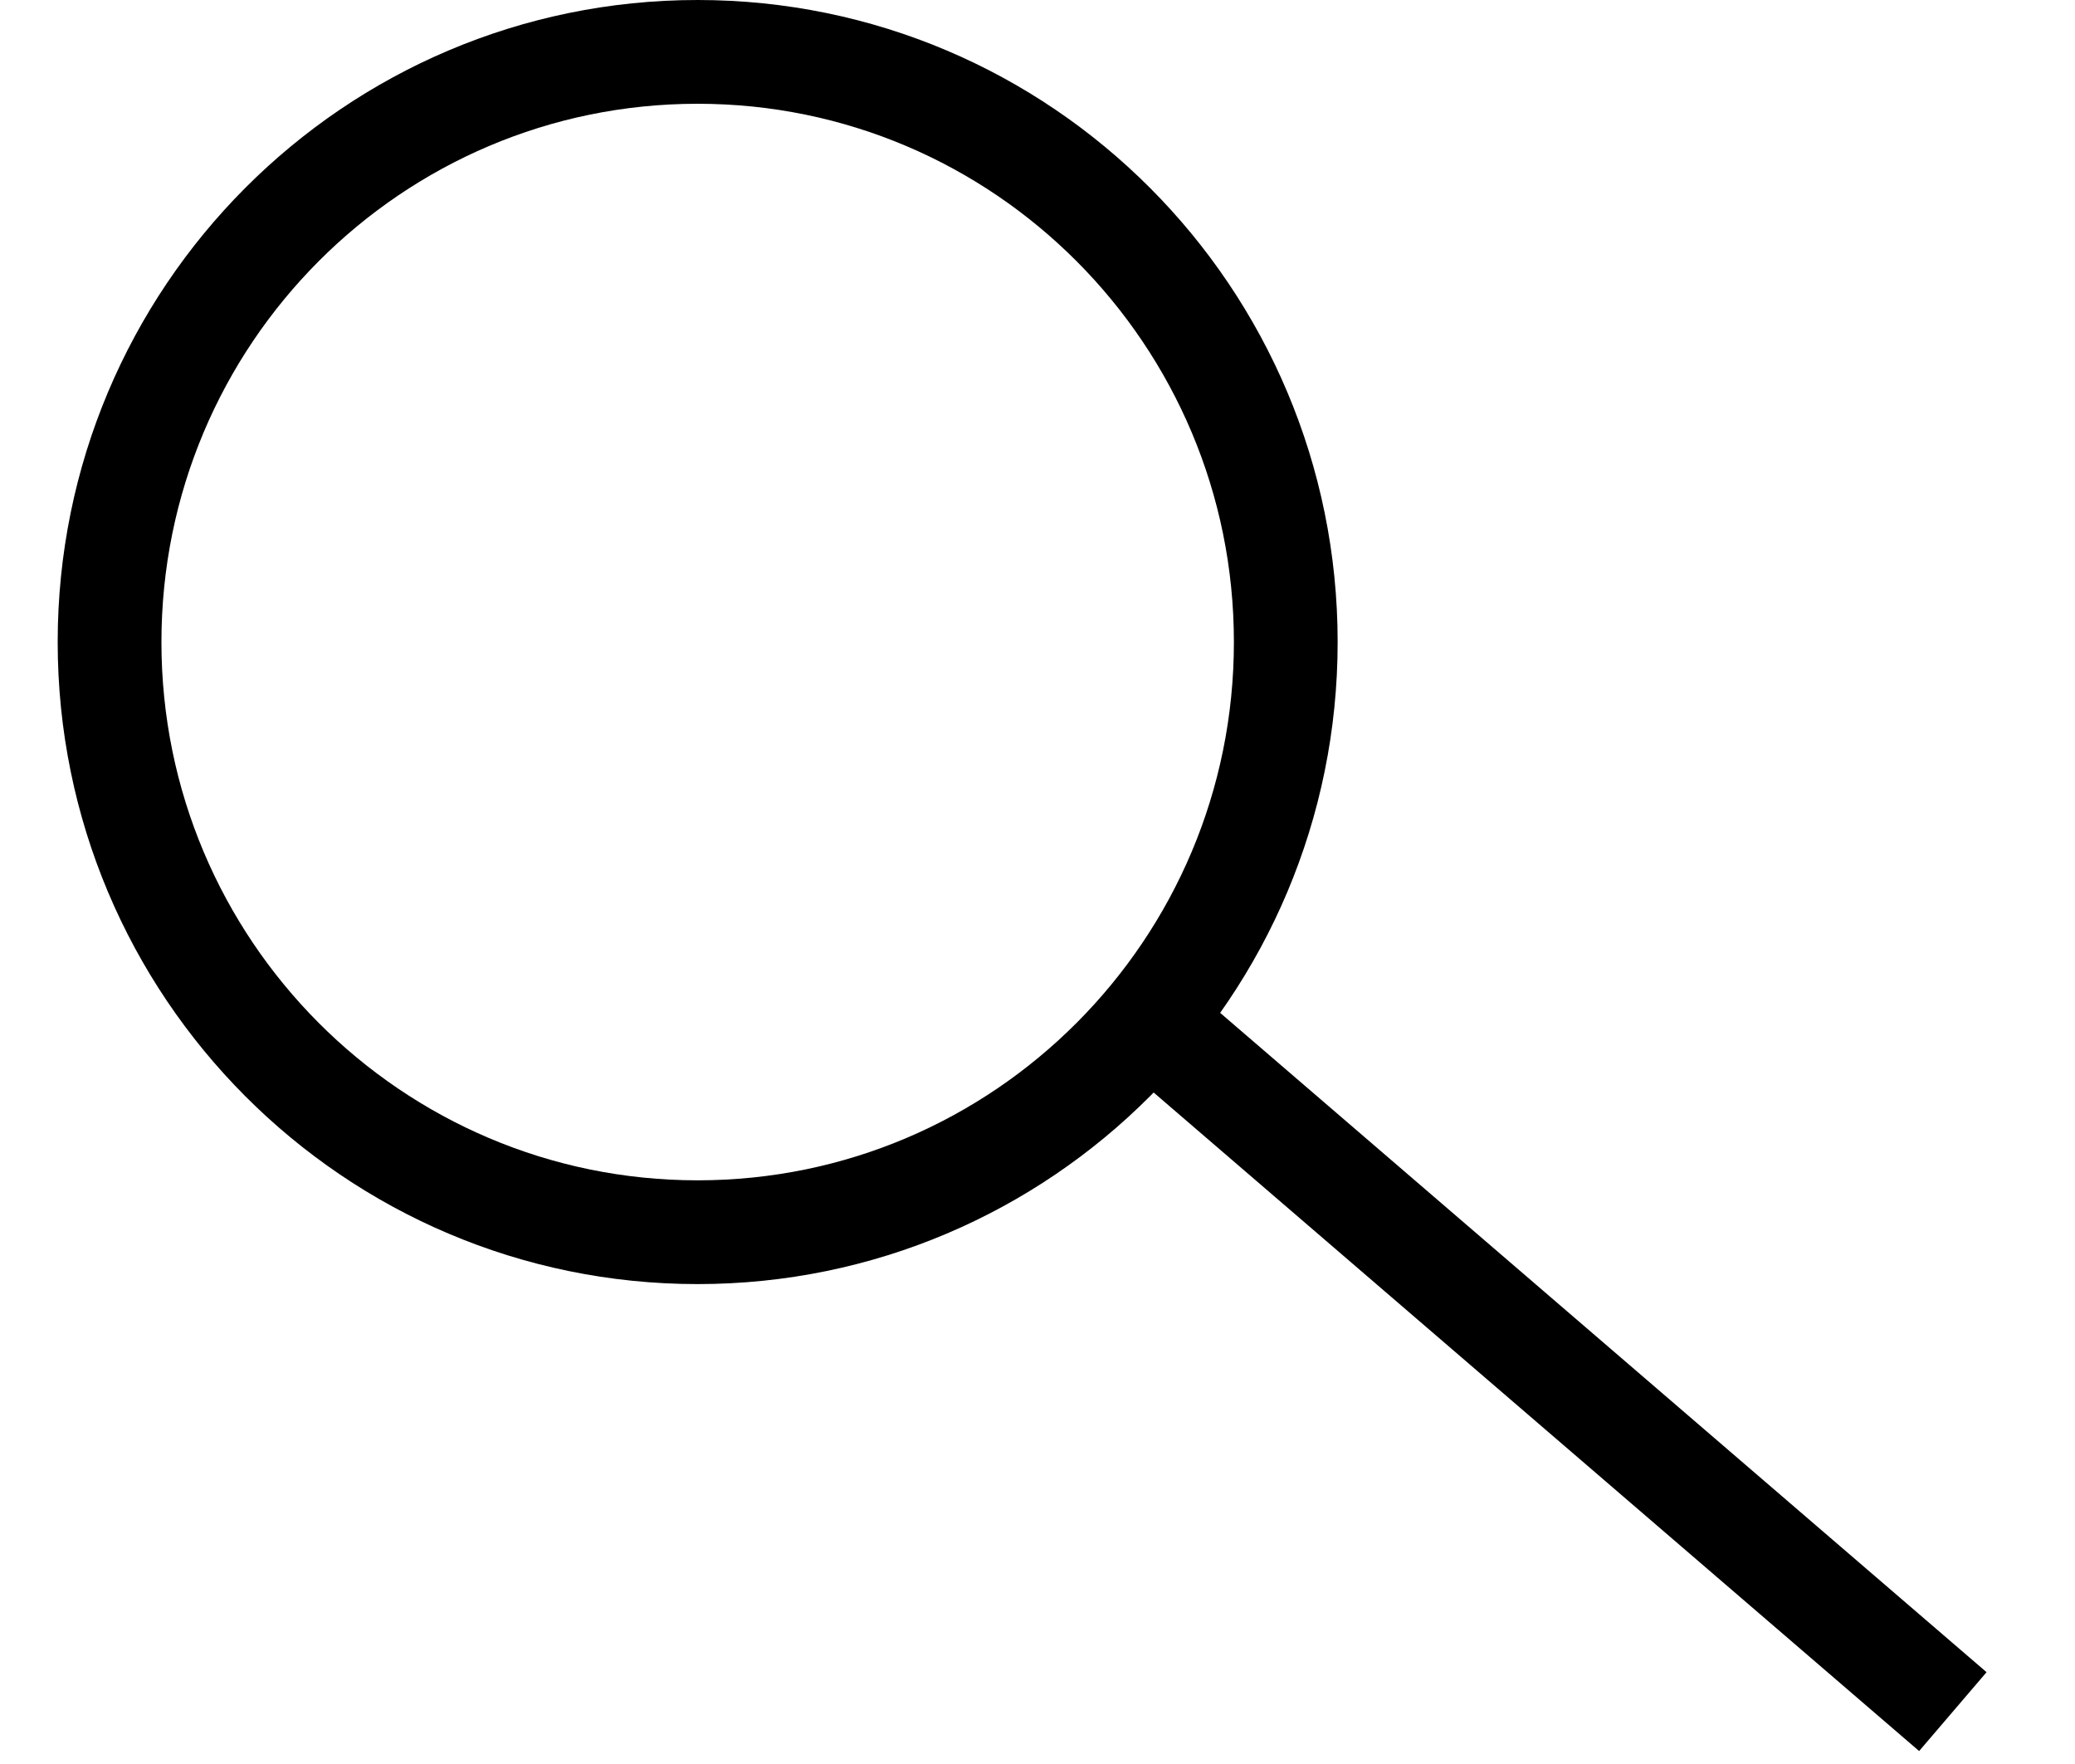
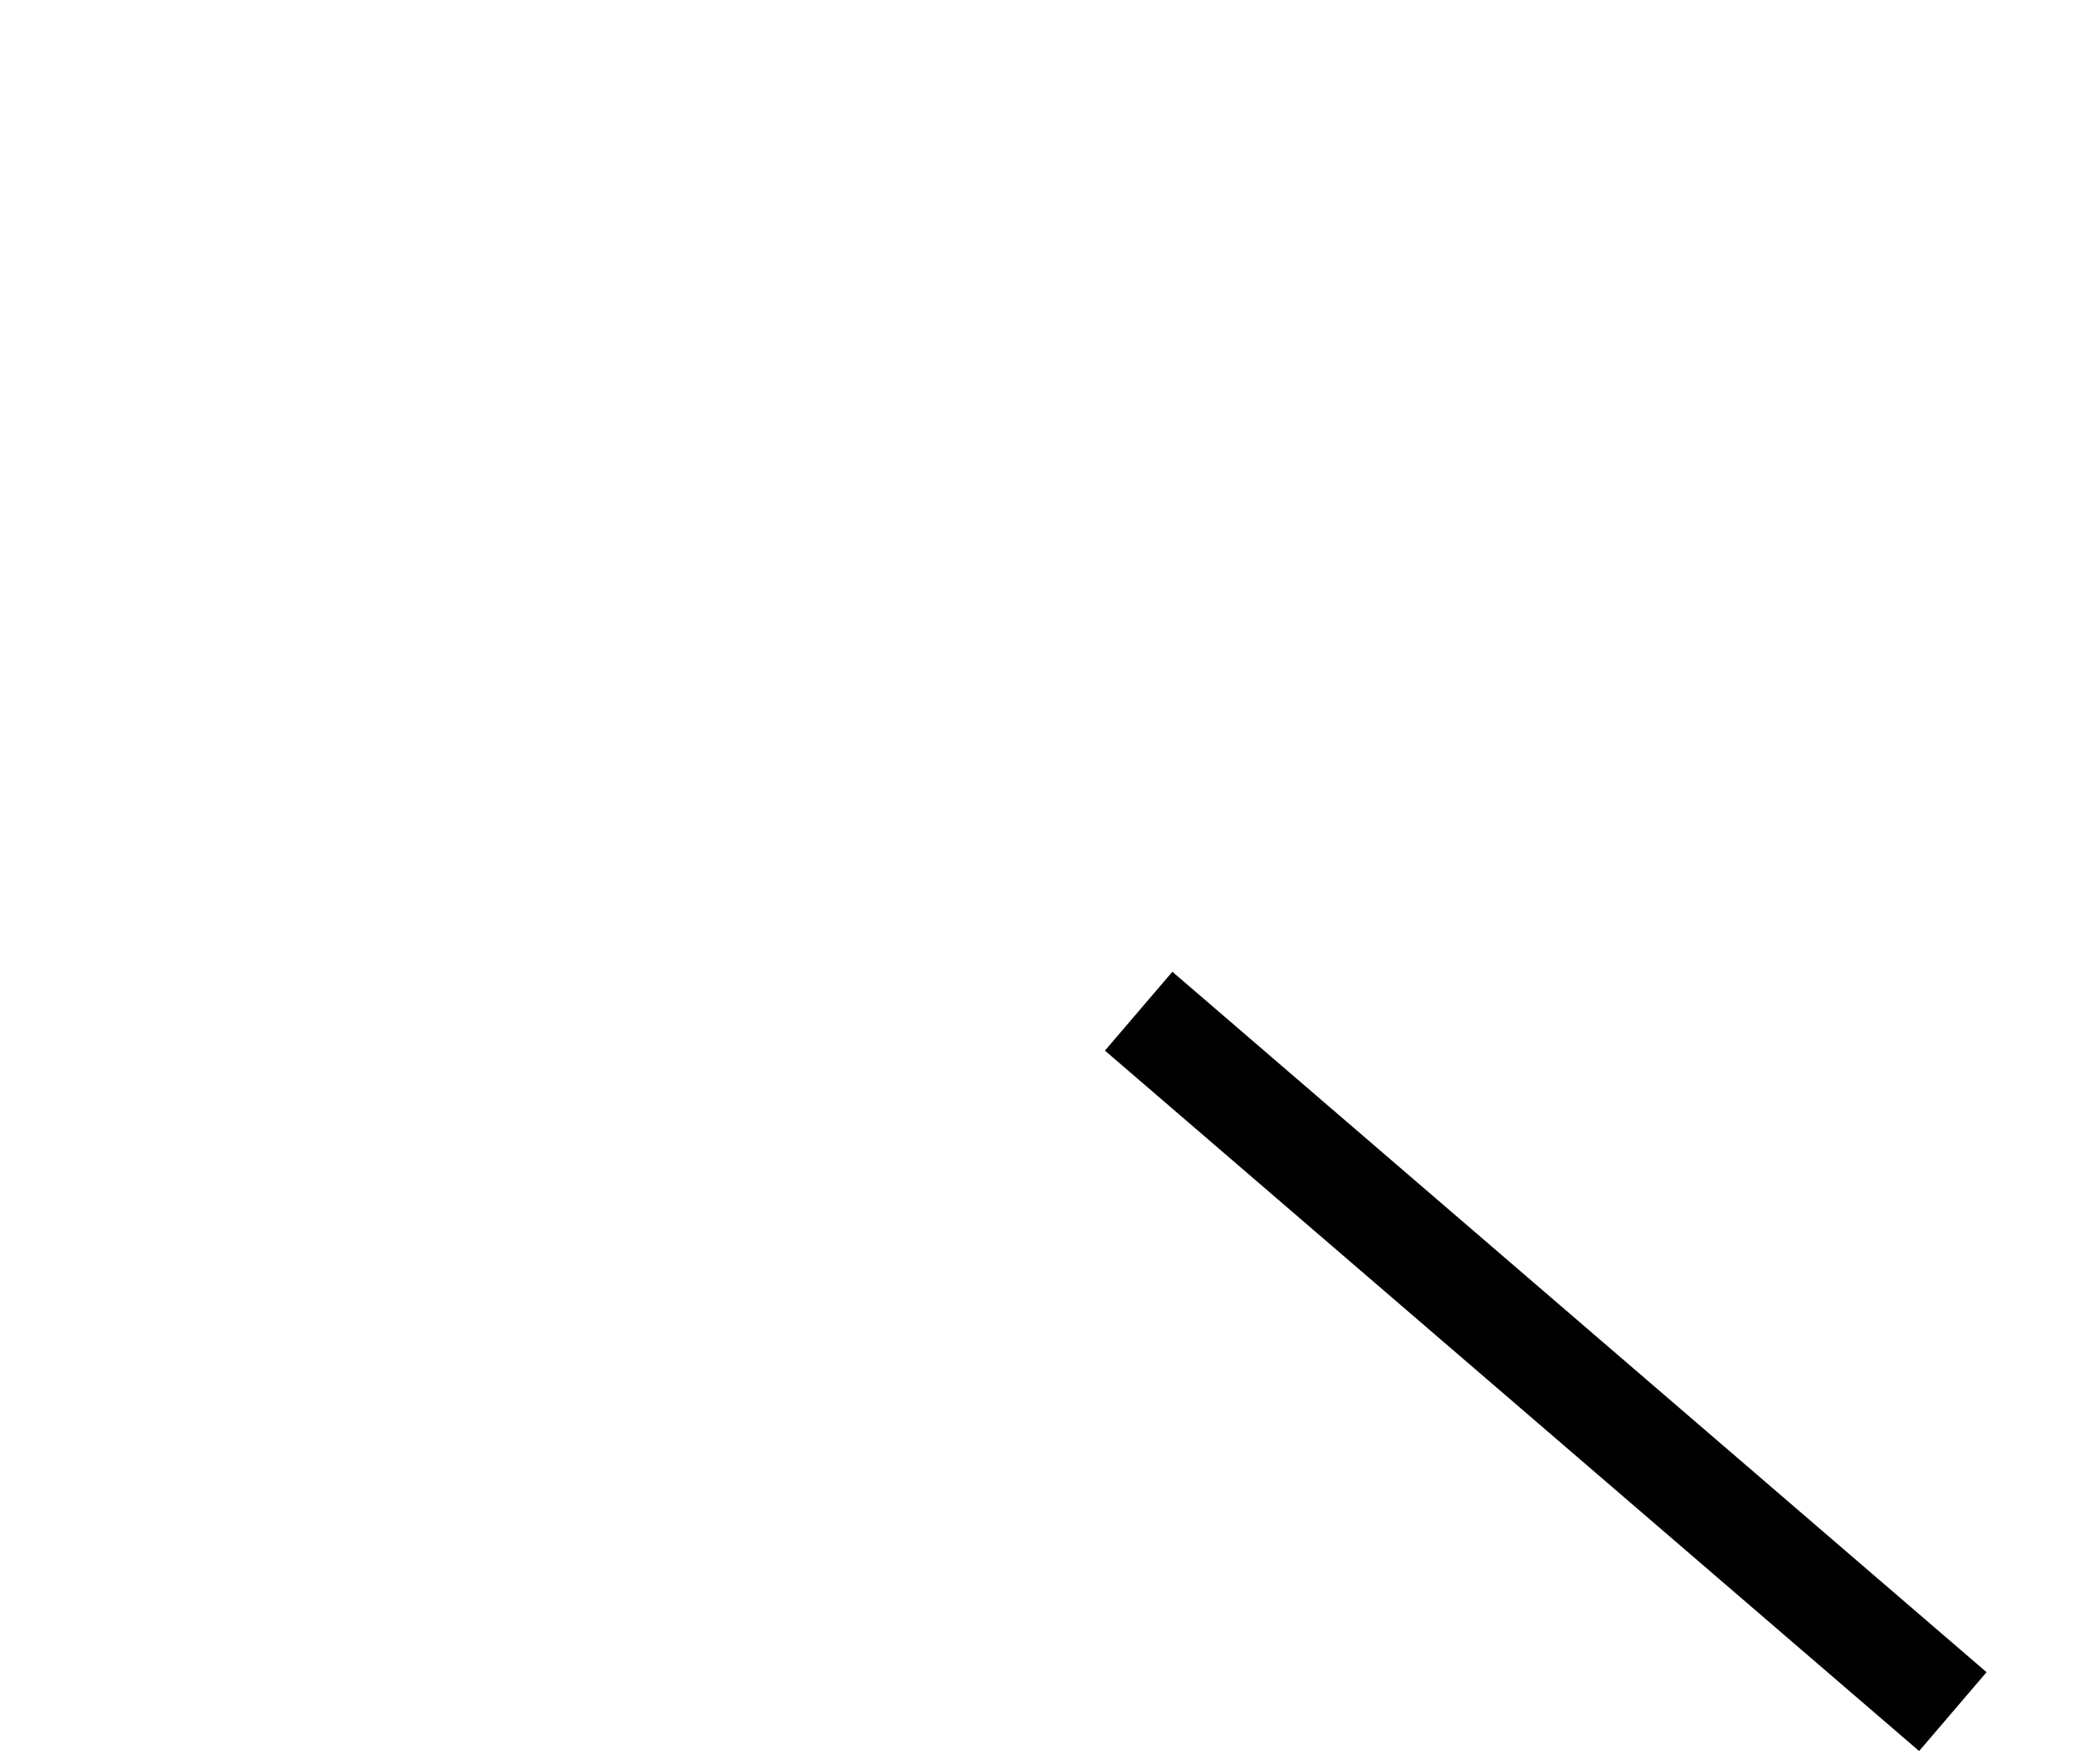
<svg xmlns="http://www.w3.org/2000/svg" width="20" height="17" viewBox="0 0 20 17" fill="none">
-   <path d="M12.393 6.188C12.393 9.33 9.853 11.875 6.724 11.875C3.595 11.875 1.056 9.33 1.056 6.188C1.056 3.045 3.595 0.5 6.724 0.5C9.853 0.5 12.393 3.045 12.393 6.188Z" stroke="black" />
  <line y1="-0.5" x2="10.353" y2="-0.5" transform="matrix(0.758 0.652 -0.65 0.76 10.65 10.125)" stroke="black" />
</svg>